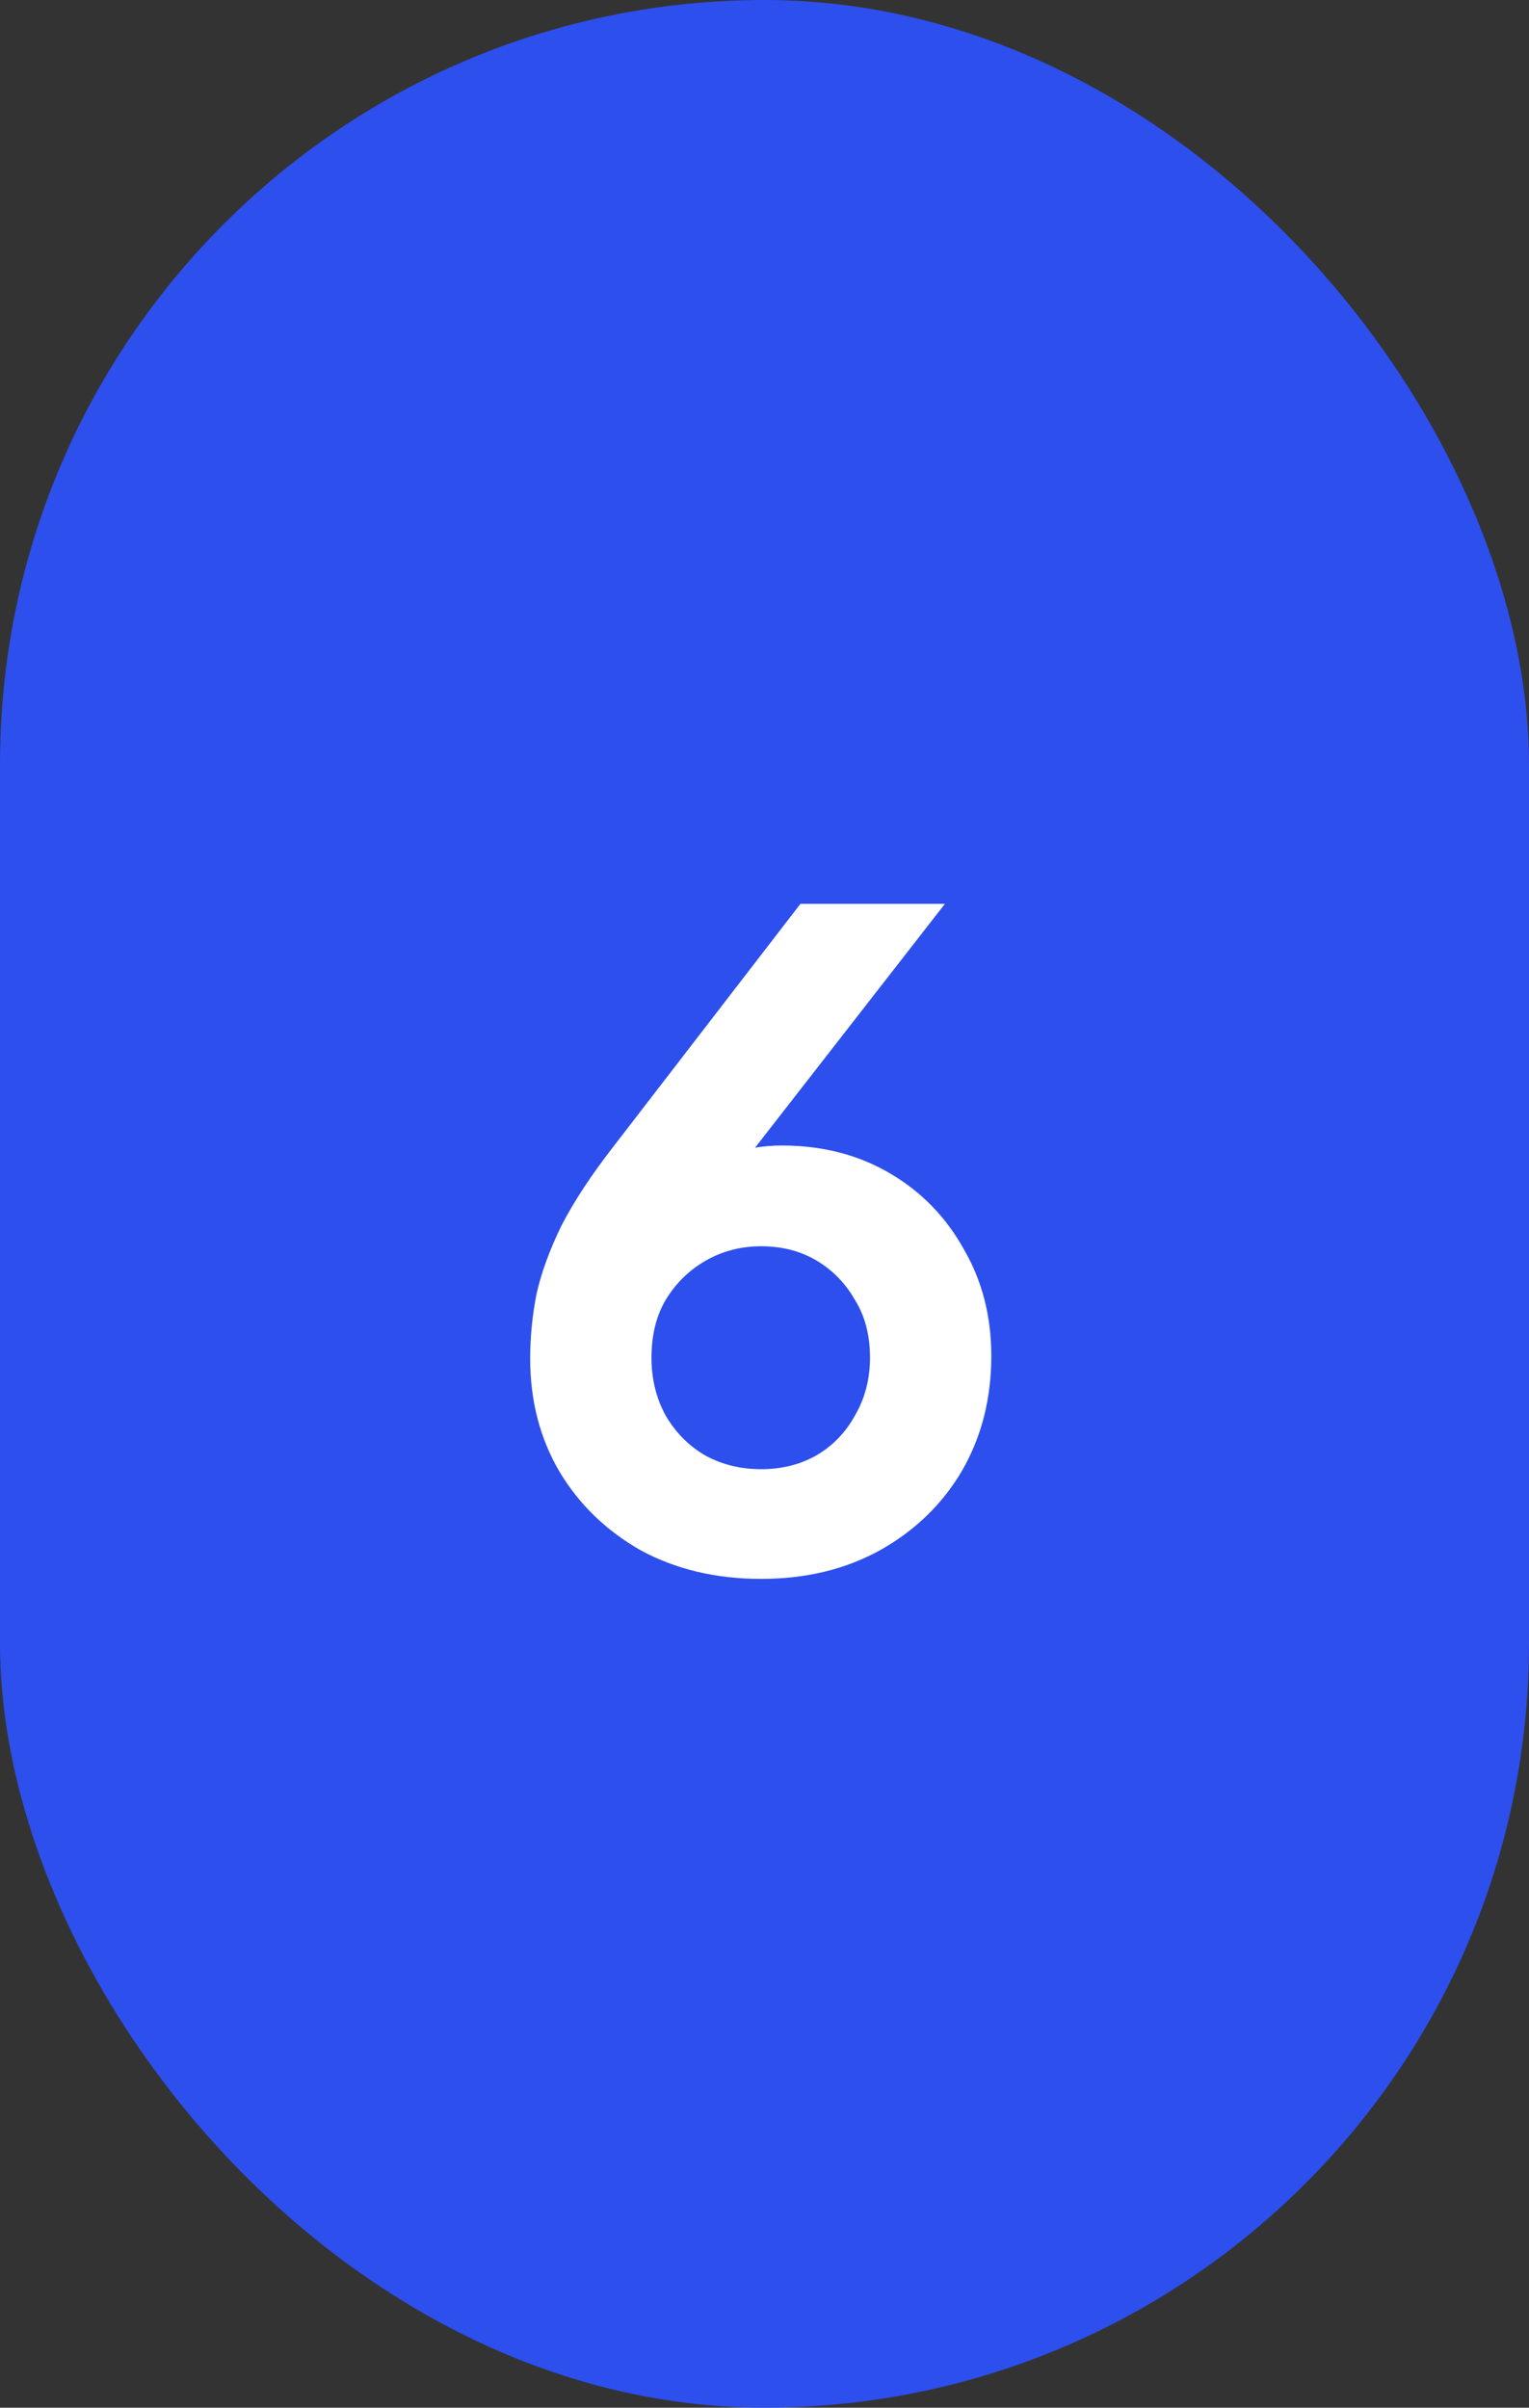
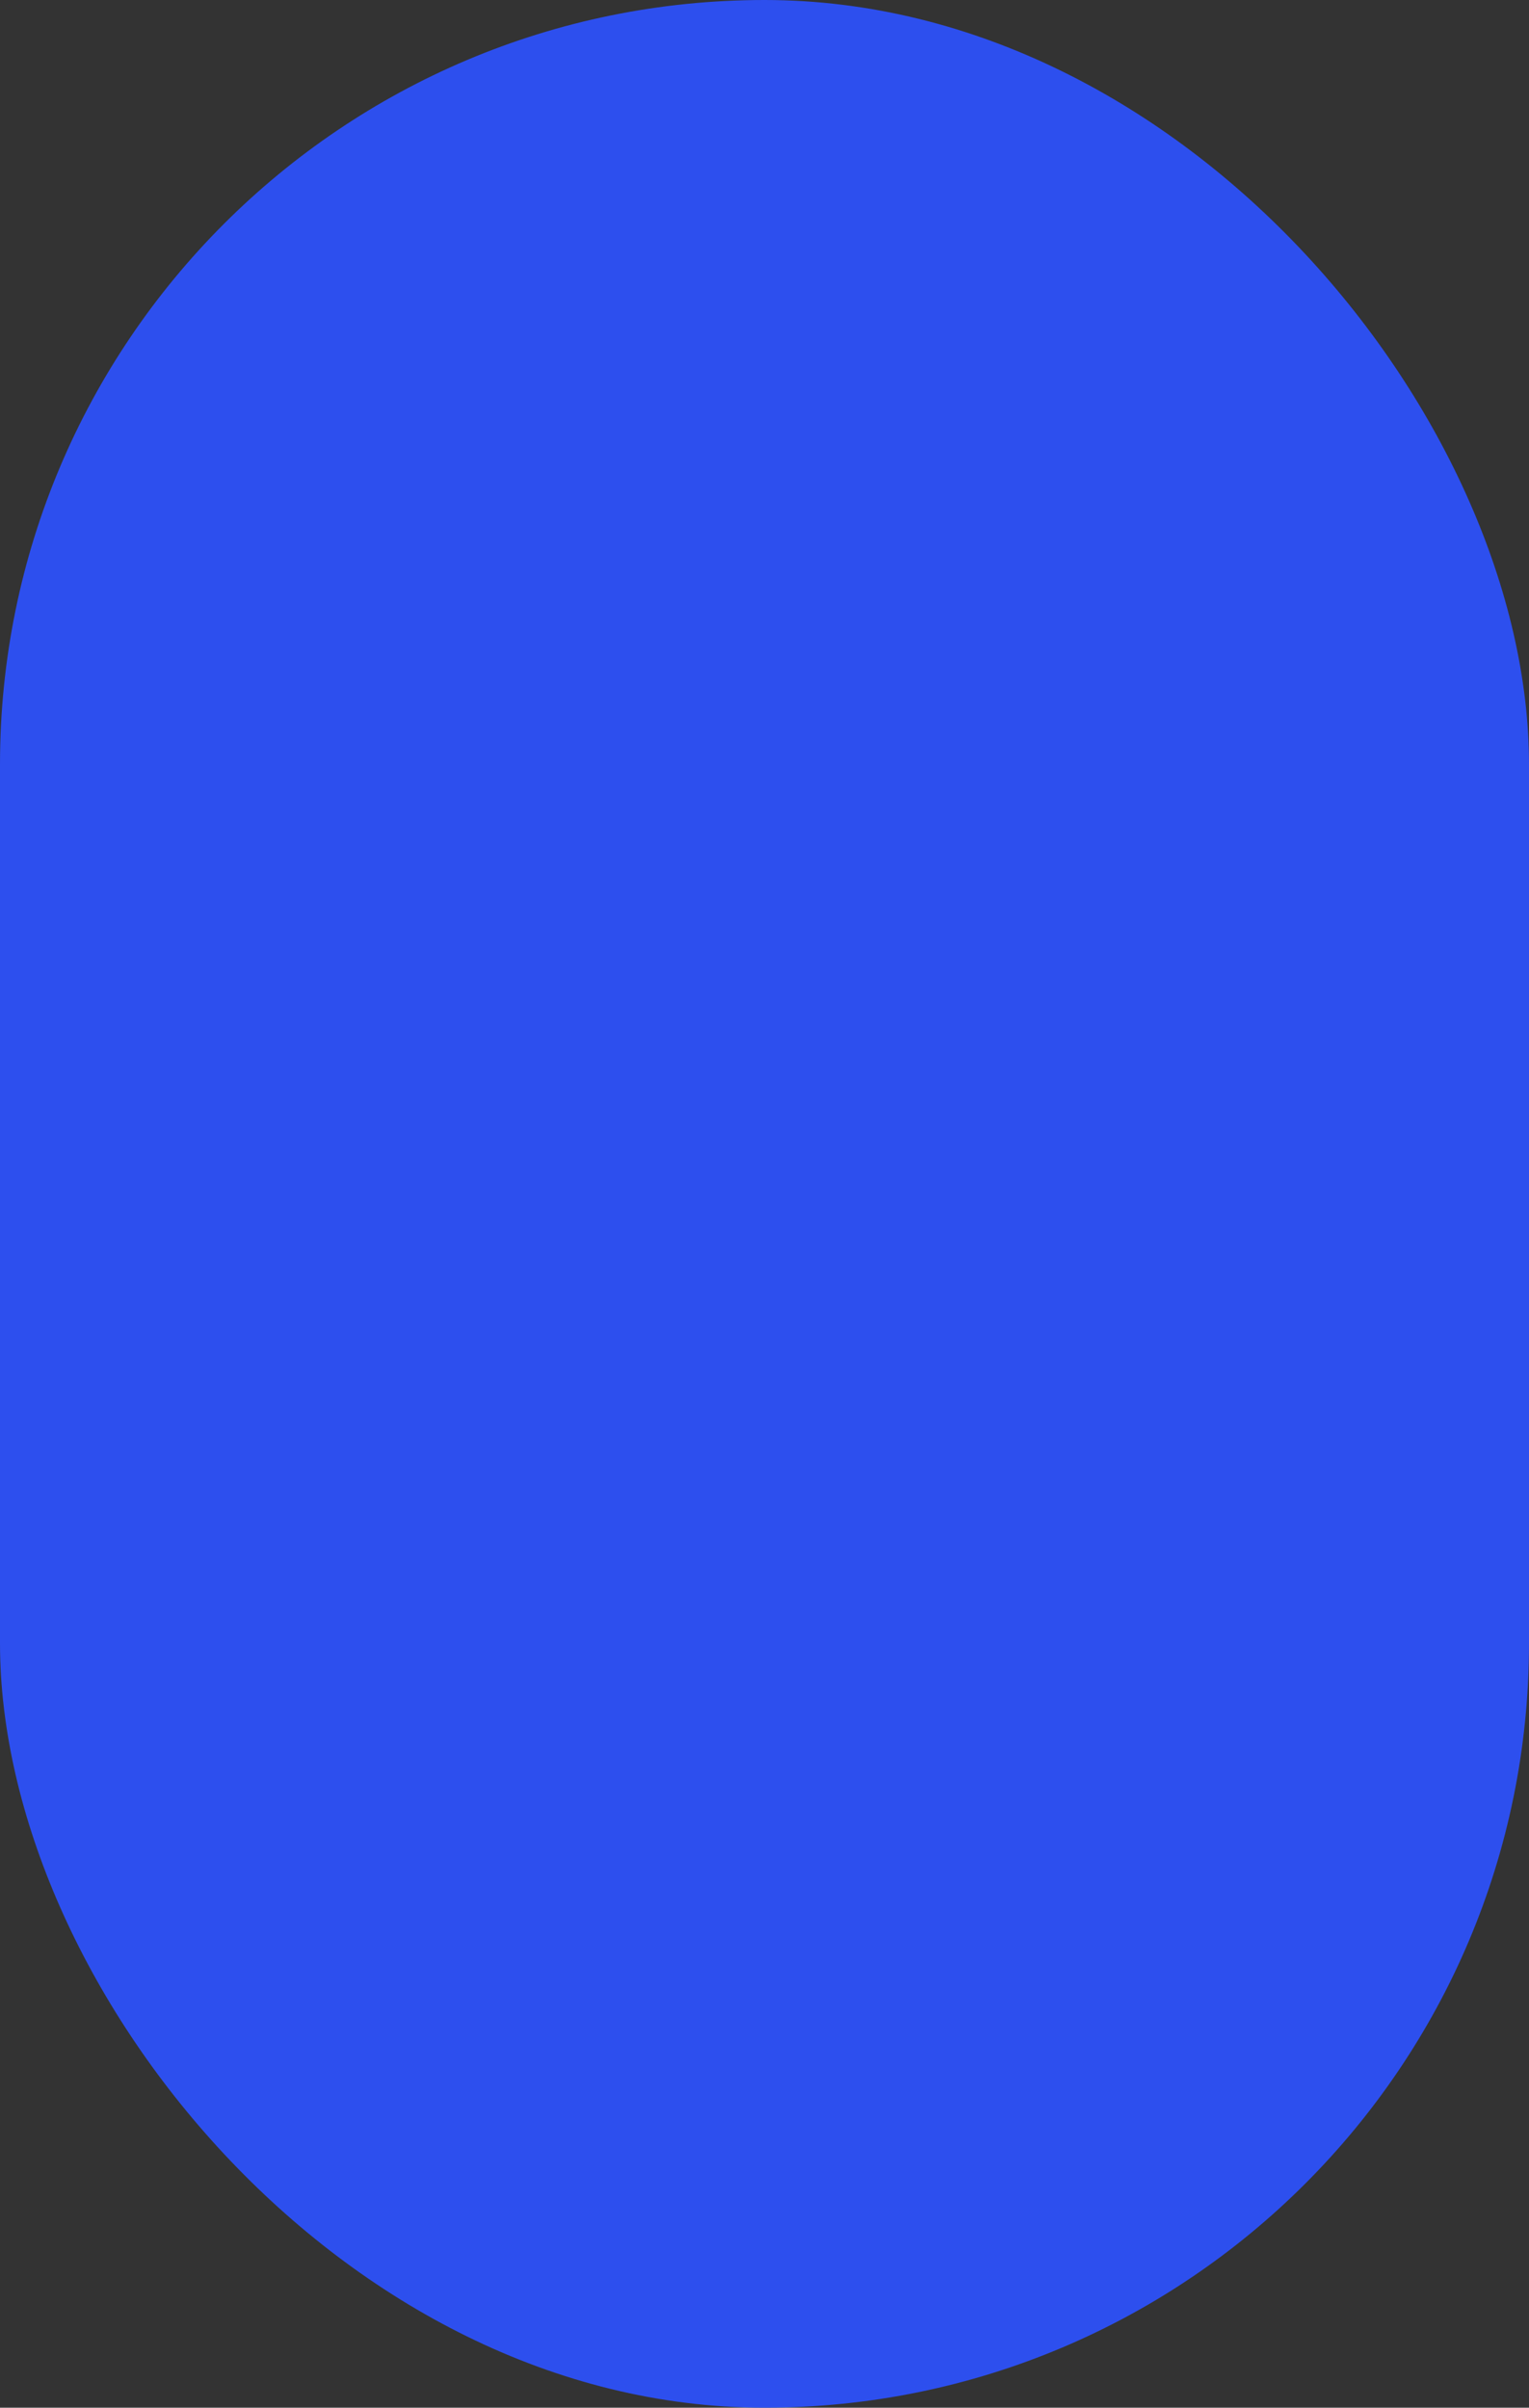
<svg xmlns="http://www.w3.org/2000/svg" width="1200" height="1890" viewBox="0 0 1200 1890" fill="none">
  <rect x="0" y="0" width="1200" height="1890" fill="#333333" stroke="none" />
  <rect width="1200" height="1890" rx="600" fill="#2D4FEE" />
-   <path d="M597.4 1239.4C561.933 1239.4 530.433 1231.93 502.9 1217C475.833 1201.6 454.6 1181.07 439.2 1155.4C423.8 1129.27 416.1 1099.63 416.1 1066.5C416.1 1049.7 417.733 1032.9 421 1016.1C424.733 999.3 431.267 981.333 440.6 962.2C450.4 943.067 464.4 921.833 482.6 898.5L628.2 709.5H741.6L564.5 937L549.1 920.2C555.633 915.067 562.4 911.1 569.4 908.3C576.4 905.033 583.4 902.7 590.4 901.3C597.867 899.9 605.567 899.2 613.5 899.2C645.233 899.2 673.467 906.433 698.2 920.9C722.933 935.367 742.3 955.2 756.3 980.4C770.767 1005.13 778 1033.13 778 1064.4C778 1098 770.3 1128.1 754.9 1154.7C739.5 1180.83 718.033 1201.6 690.5 1217C663.433 1231.93 632.4 1239.4 597.4 1239.4ZM597.4 1153.3C613.267 1153.3 627.5 1149.8 640.1 1142.8C653.167 1135.33 663.433 1124.83 670.9 1111.3C678.833 1097.77 682.8 1082.6 682.8 1065.8C682.8 1048.07 678.833 1032.9 670.9 1020.3C663.433 1007.23 653.4 996.967 640.8 989.5C628.2 982.033 613.733 978.3 597.4 978.3C581.533 978.3 567.067 982.033 554 989.5C540.933 996.967 530.433 1007.23 522.5 1020.3C515.033 1032.9 511.3 1048.07 511.3 1065.8C511.3 1082.6 515.033 1097.77 522.5 1111.3C530.433 1124.83 540.933 1135.33 554 1142.8C567.067 1149.8 581.533 1153.3 597.4 1153.3Z" fill="white" />
</svg>